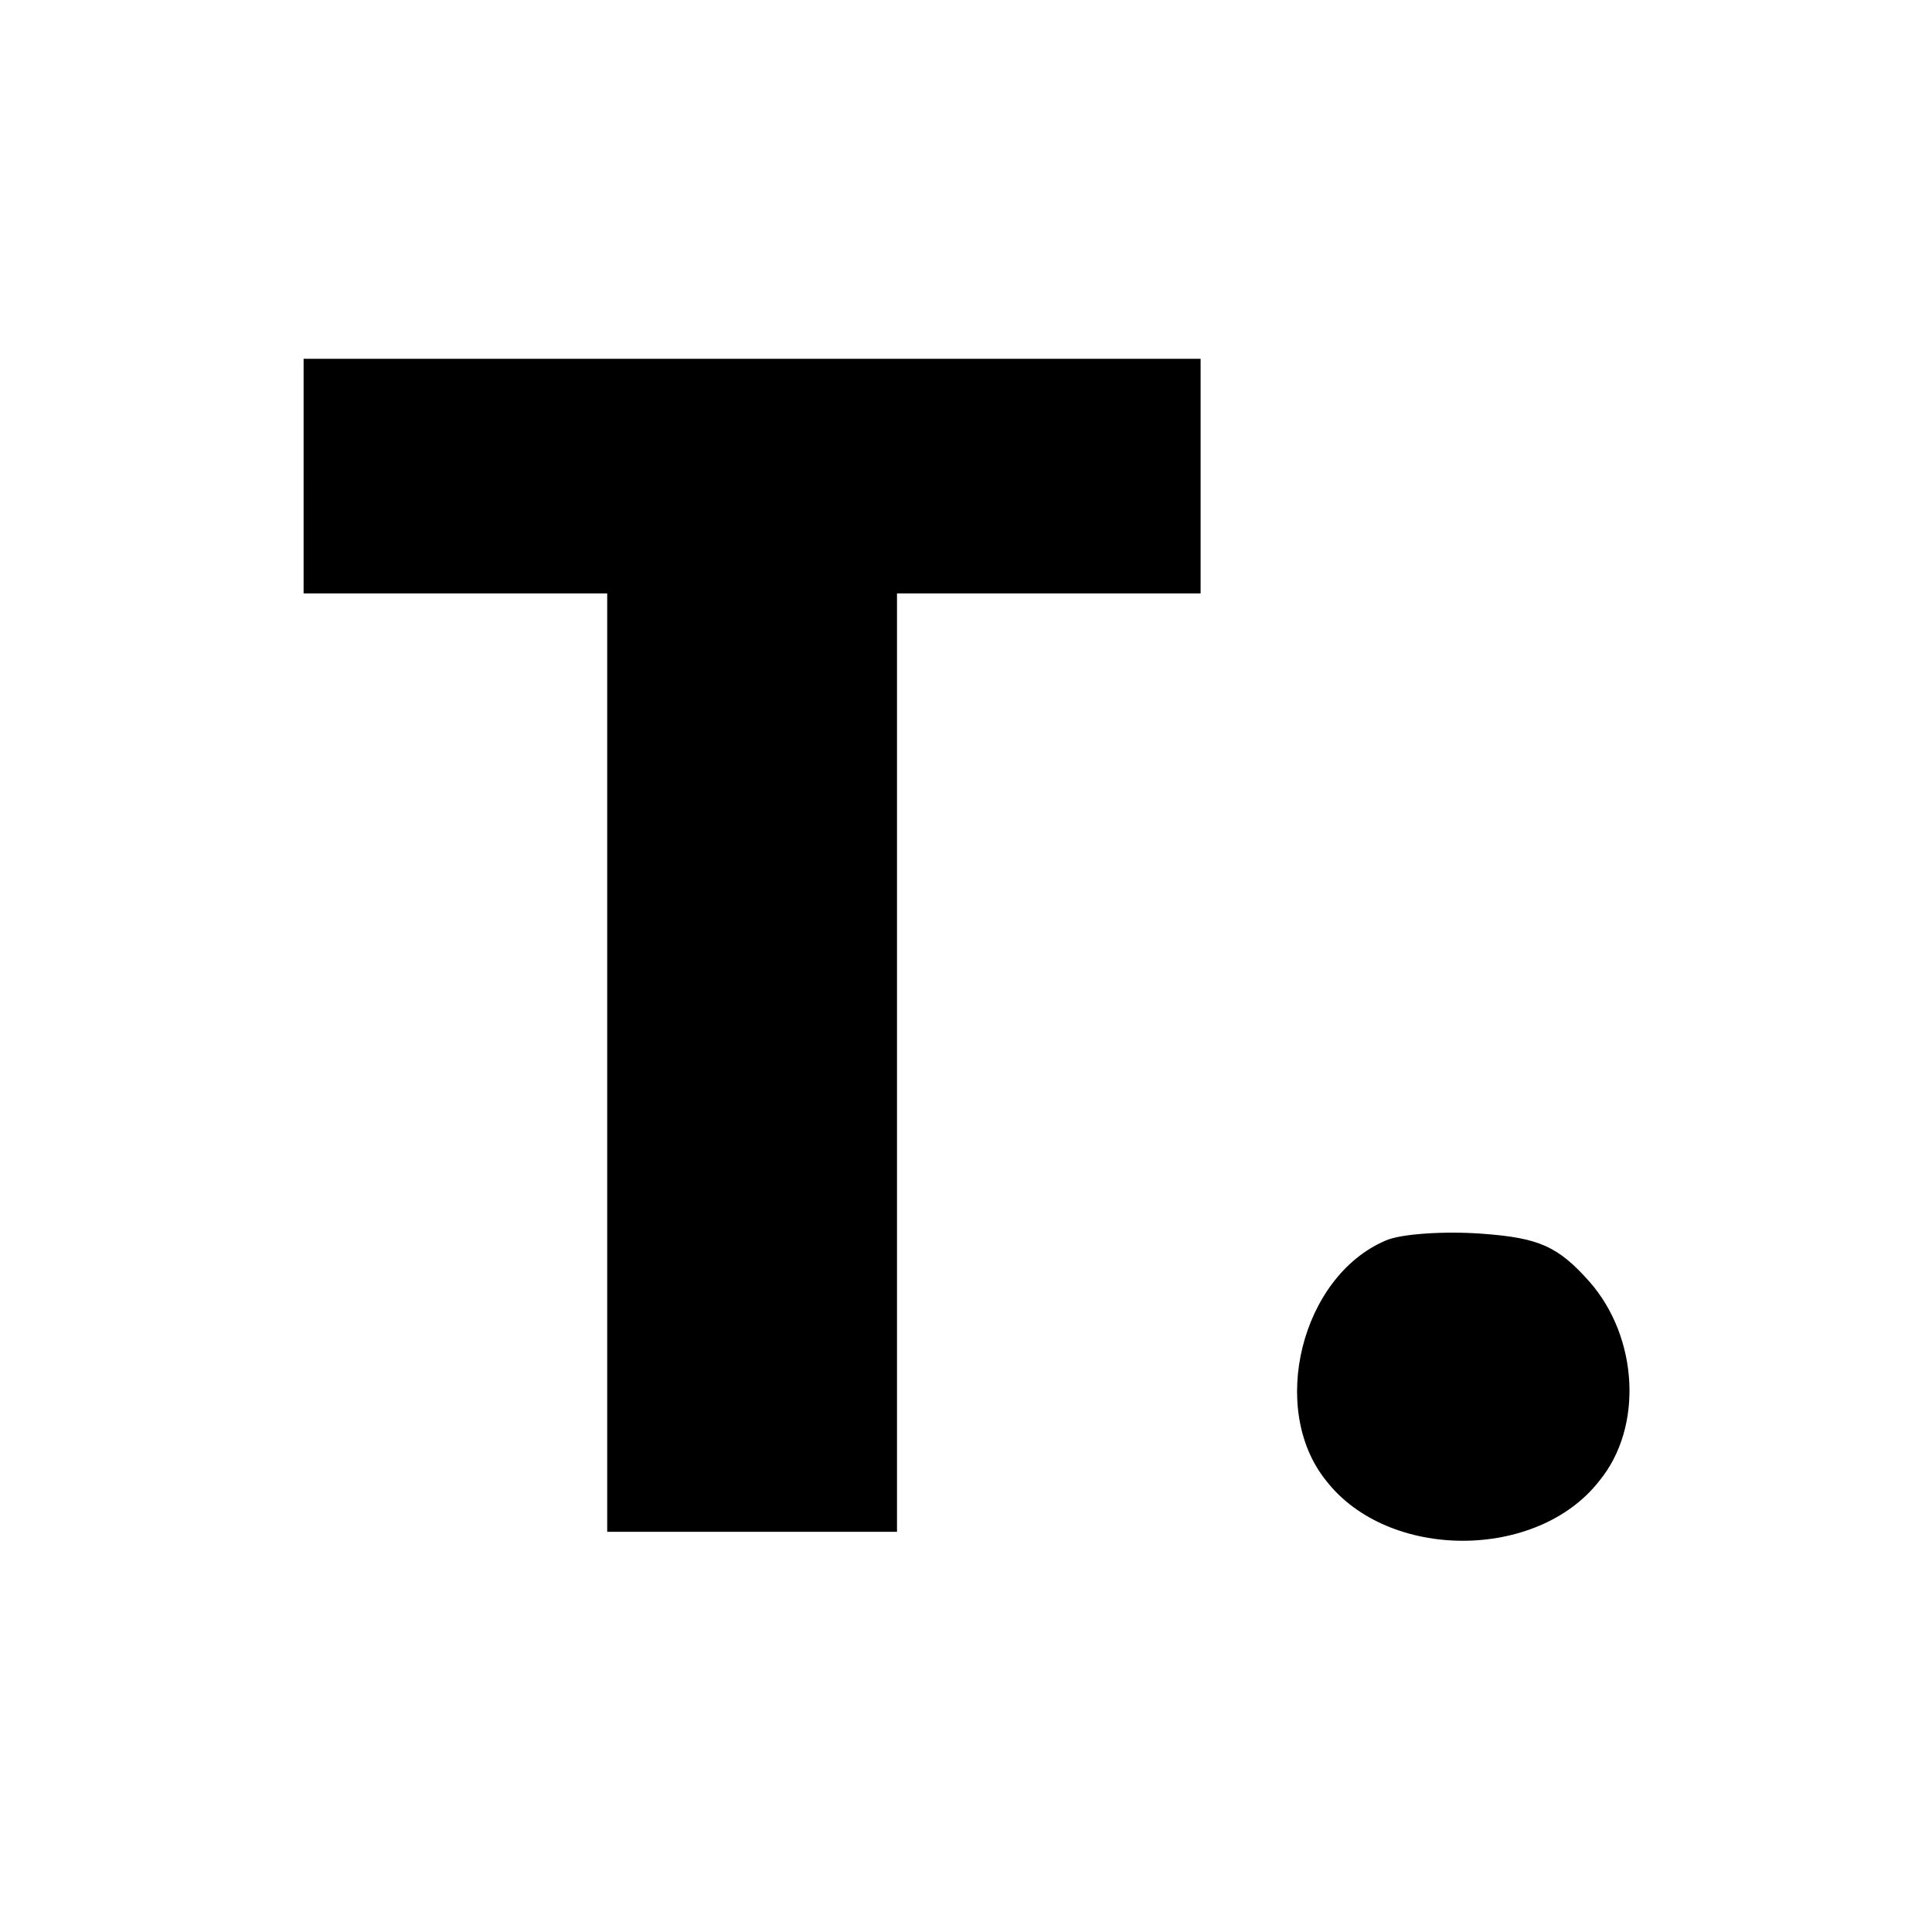
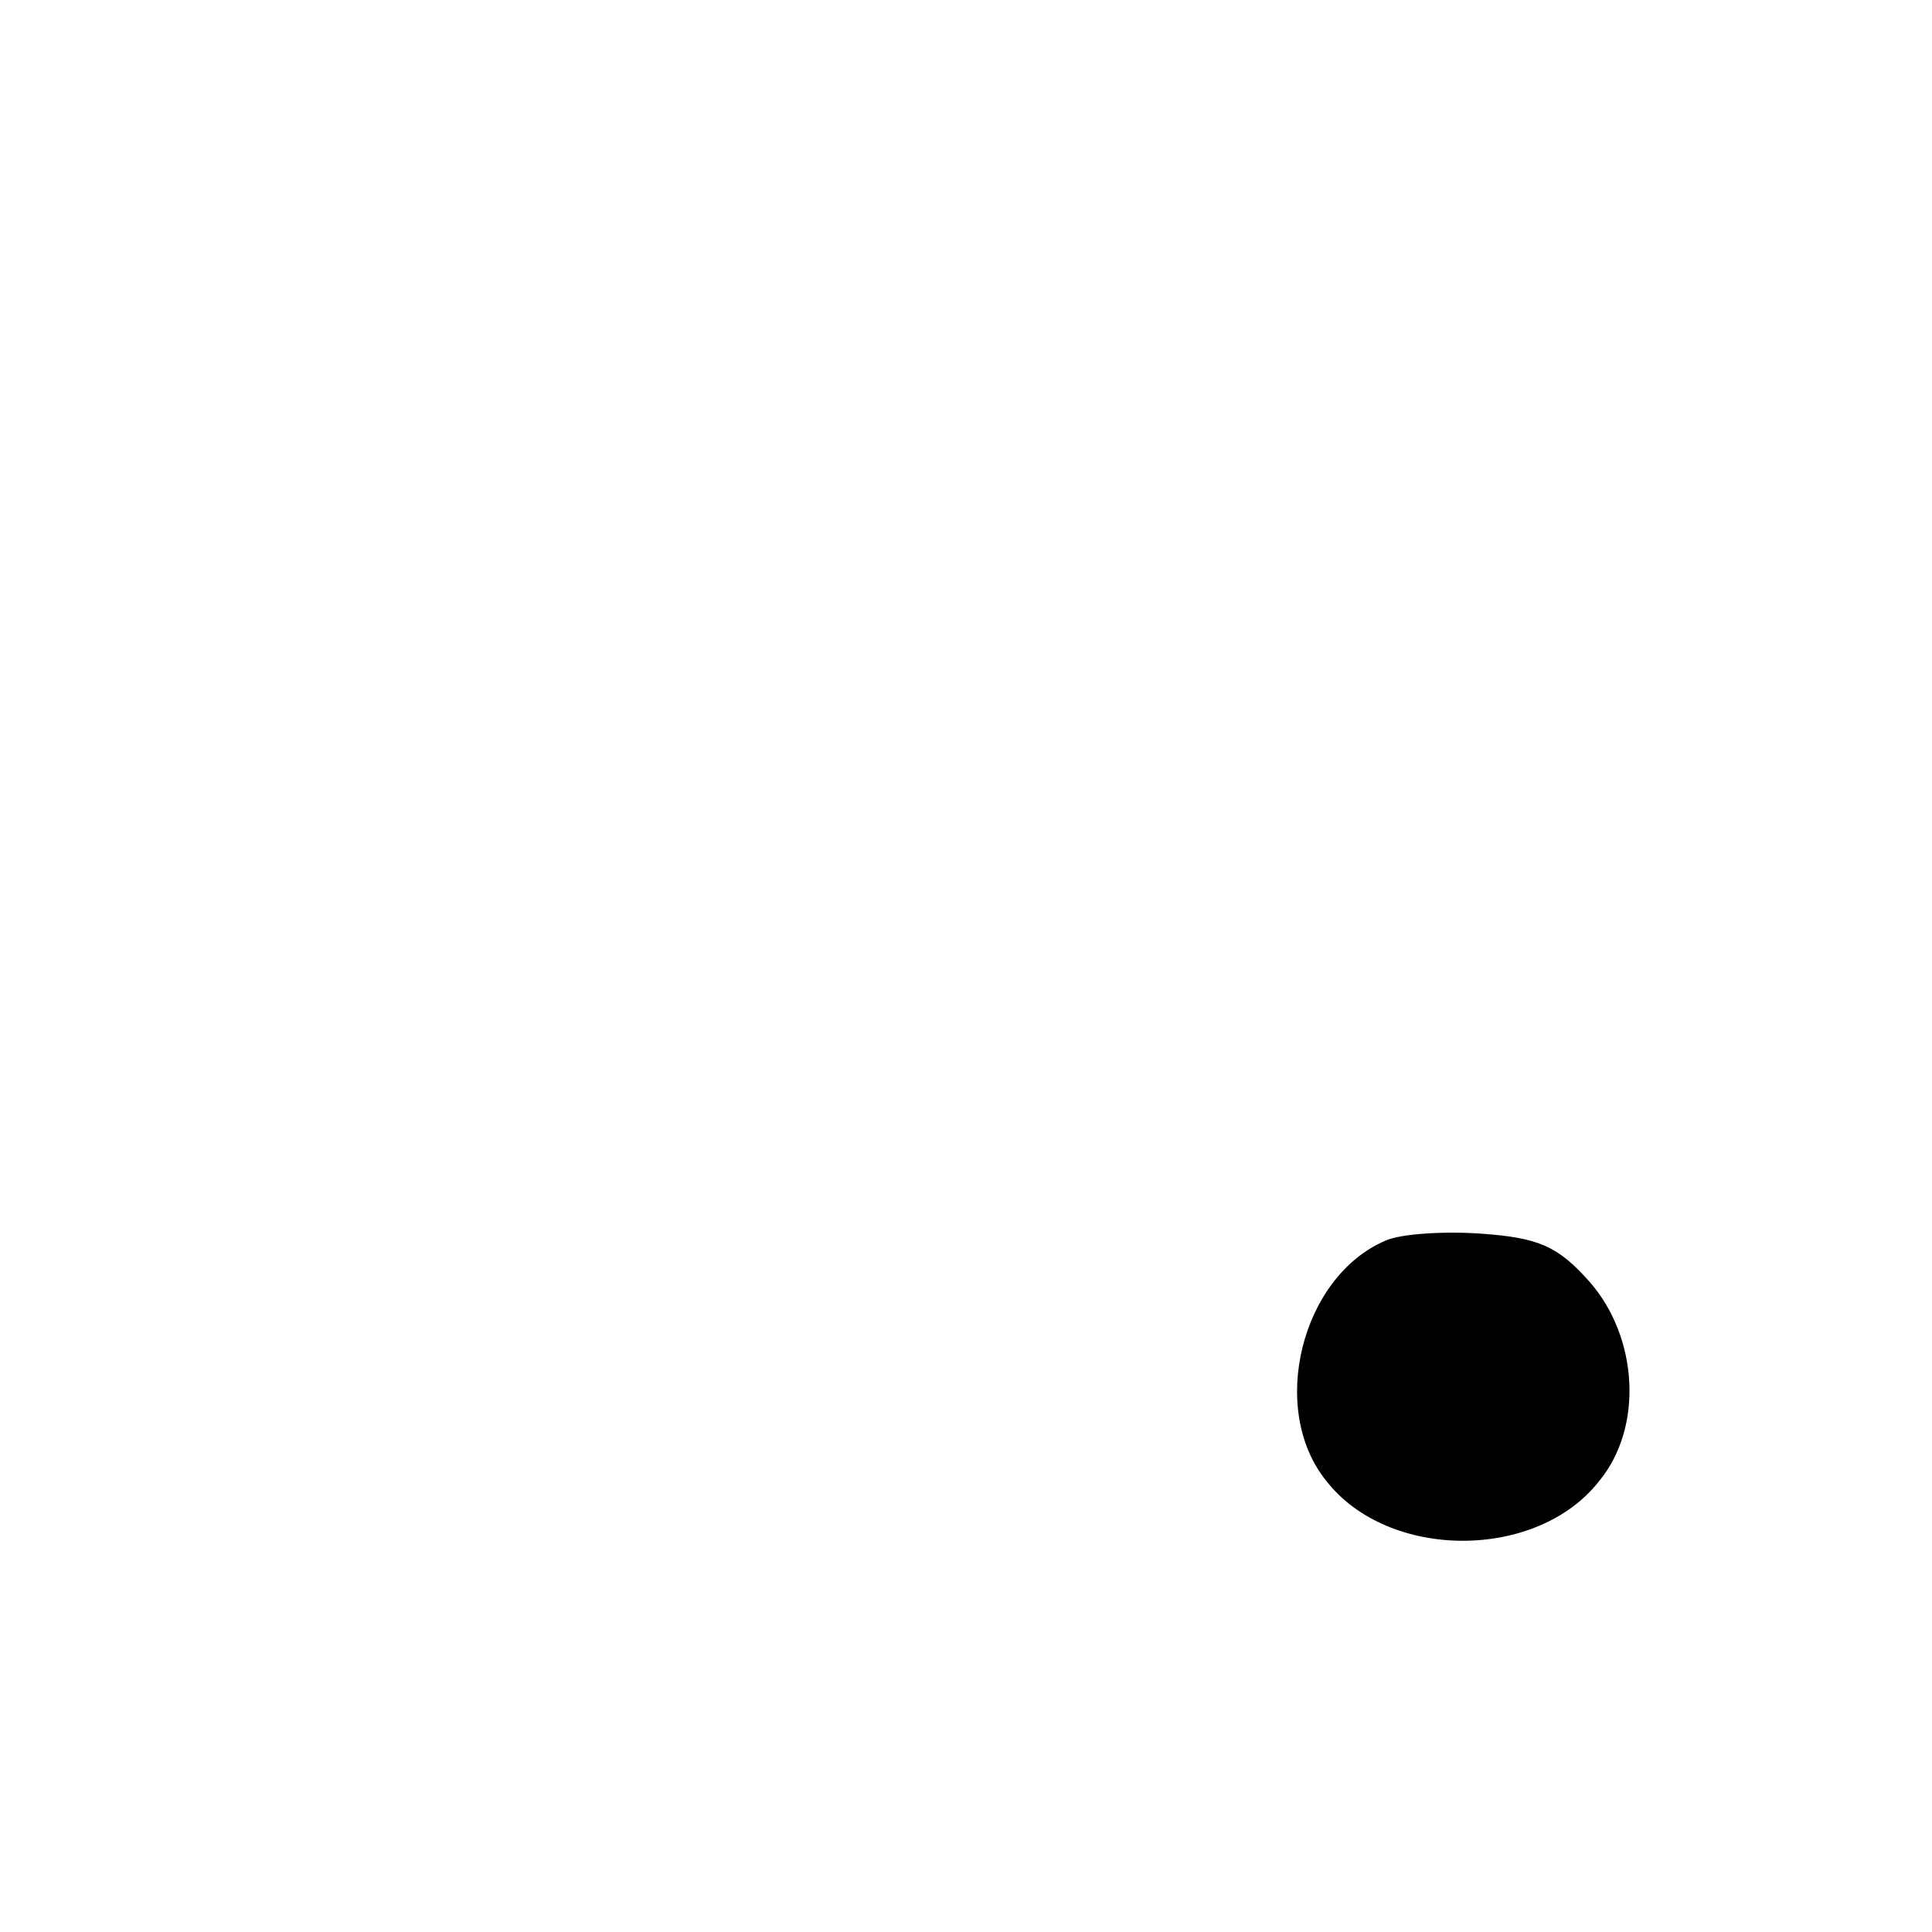
<svg xmlns="http://www.w3.org/2000/svg" version="1.0" width="140pt" height="140pt" viewBox="0 0 140 140" preserveAspectRatio="xMidYMid meet">
  <g transform="translate(0,140) scale(0.1,-0.1)" fill="#000000" stroke="none">
-     <path d="M220 1055 l0 -85 110 0 110 0 0 -340 0 -340 105 0 105 0 0 340 0 340 110 0 110 0 0 85 0 85 -325 0 -325 0 0 -85z" />
    <path d="M1004 501 c-61 -26 -85 -122 -43 -174 45 -58 153 -58 198 0 32 39 28 104 -7 144 -23 26 -37 32 -78 35 -27 2 -59 0 -70 -5z" />
  </g>
</svg>